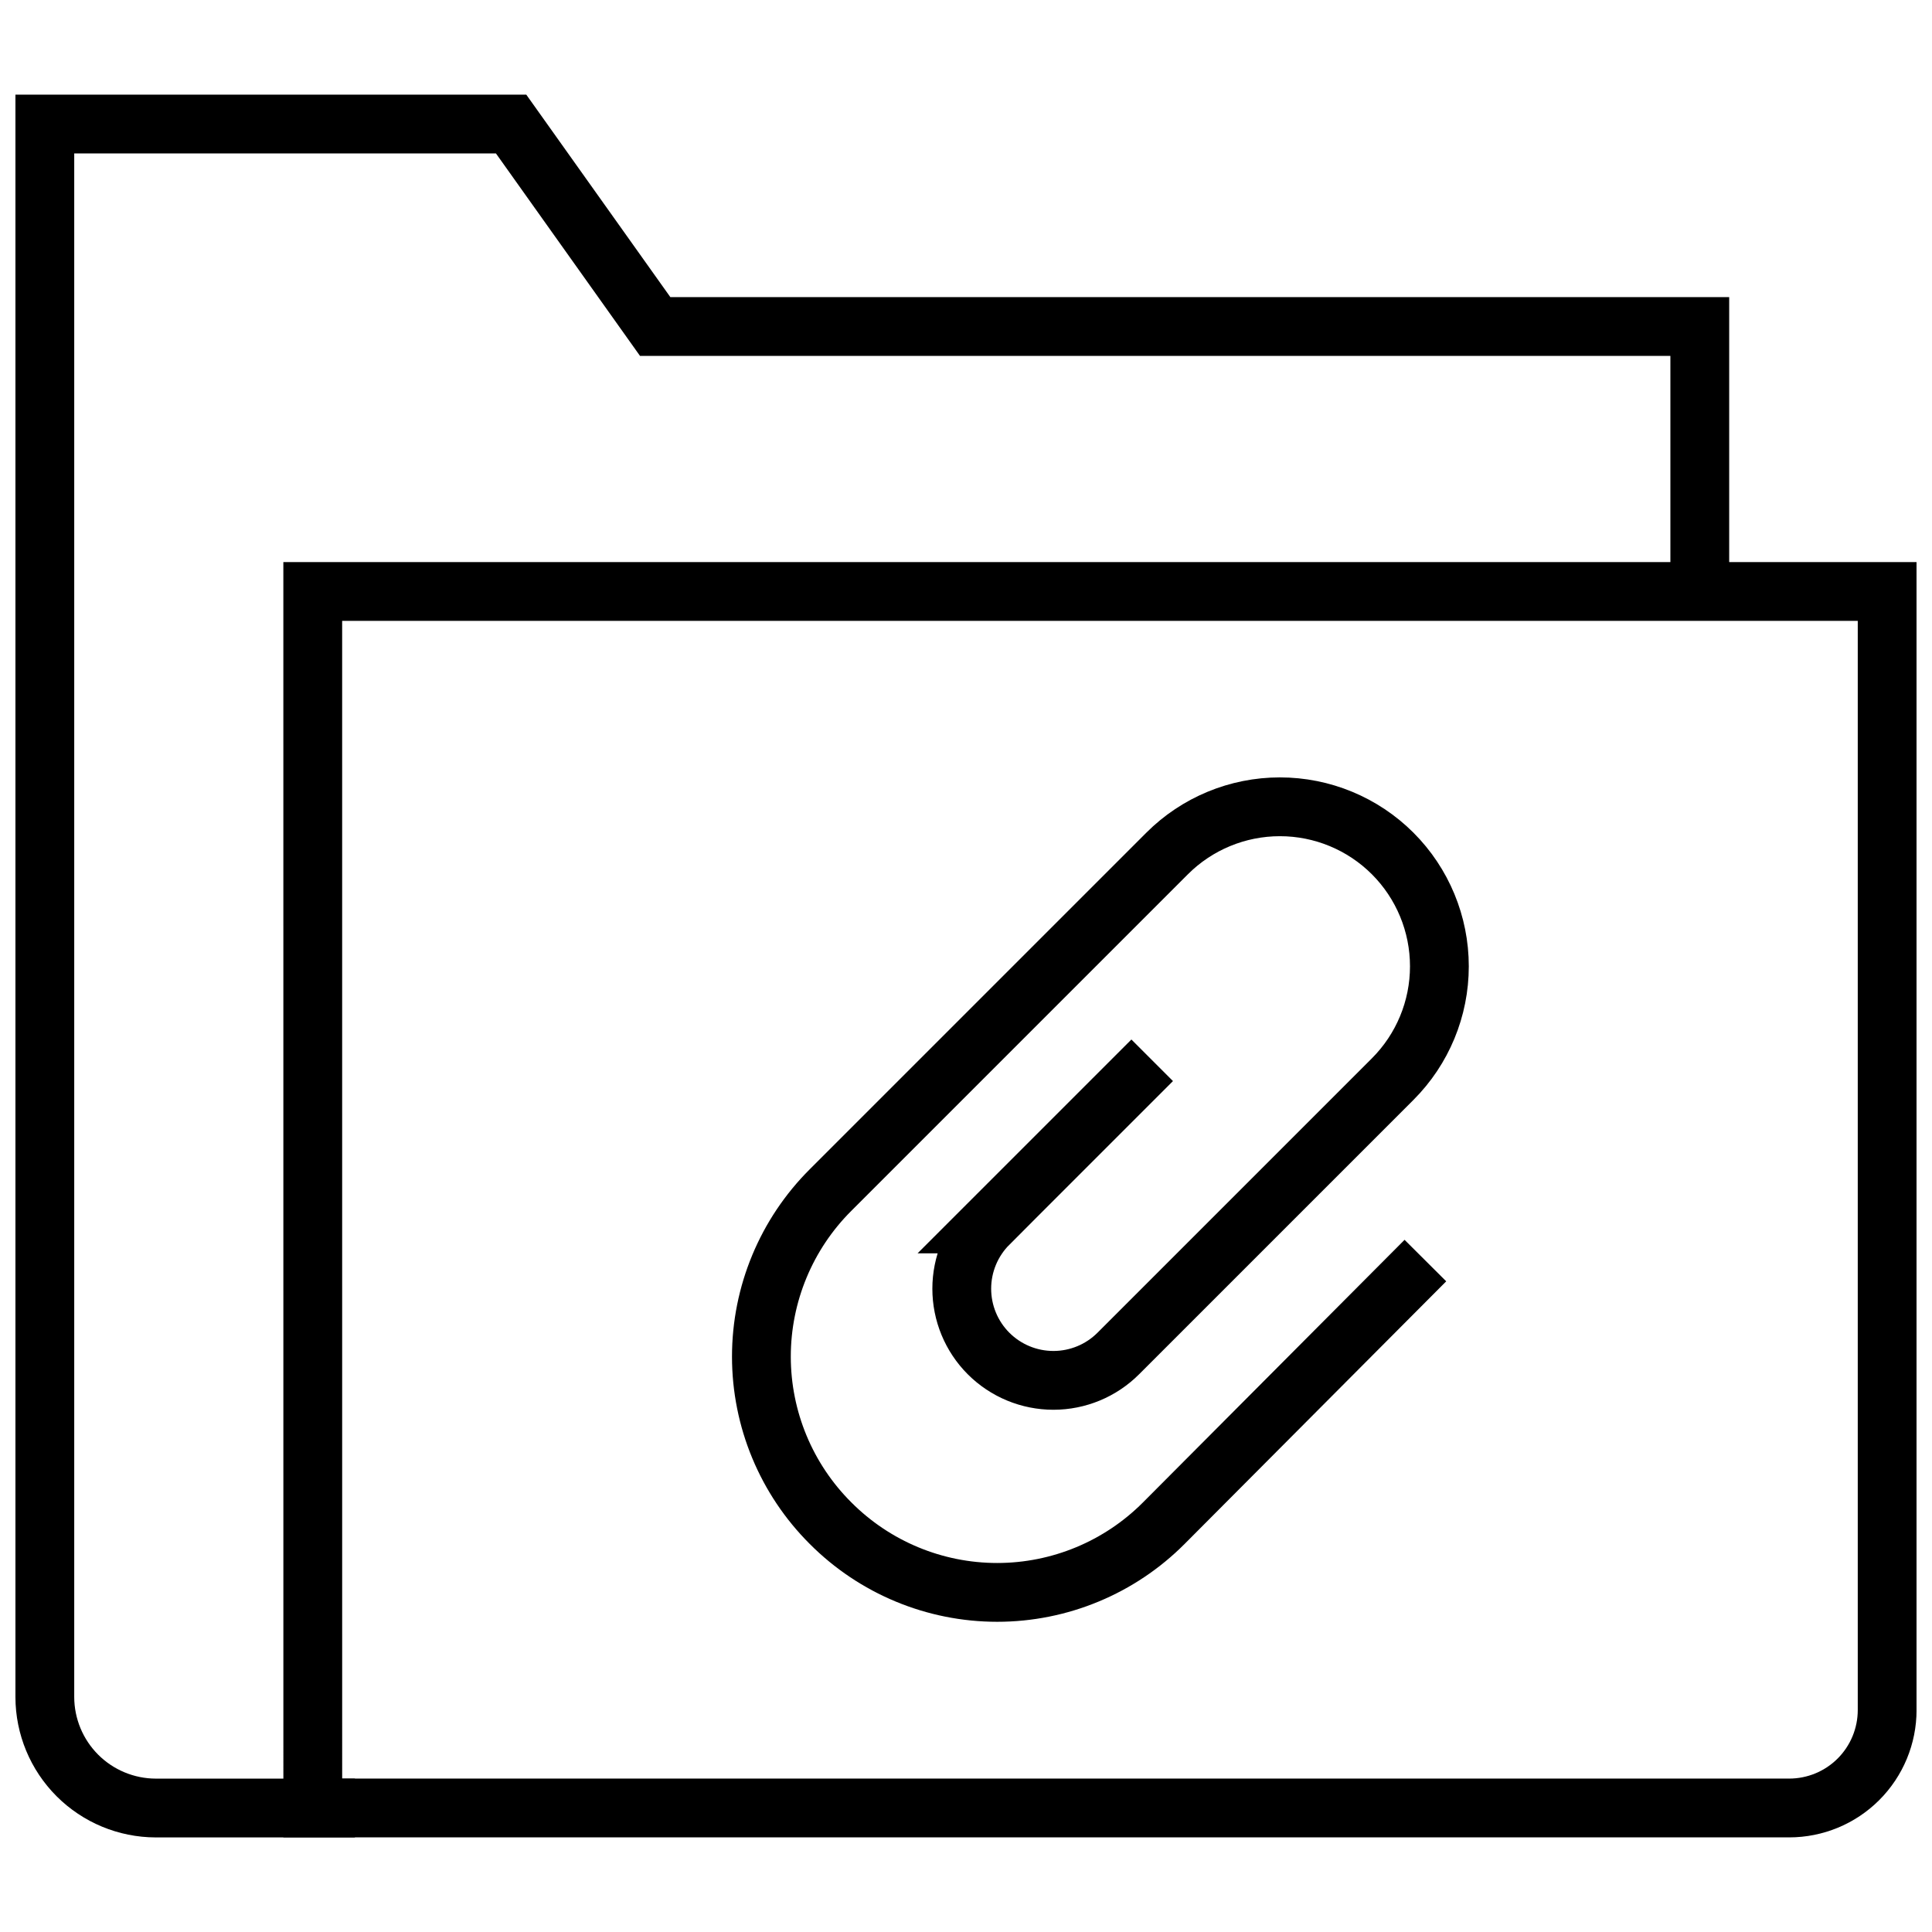
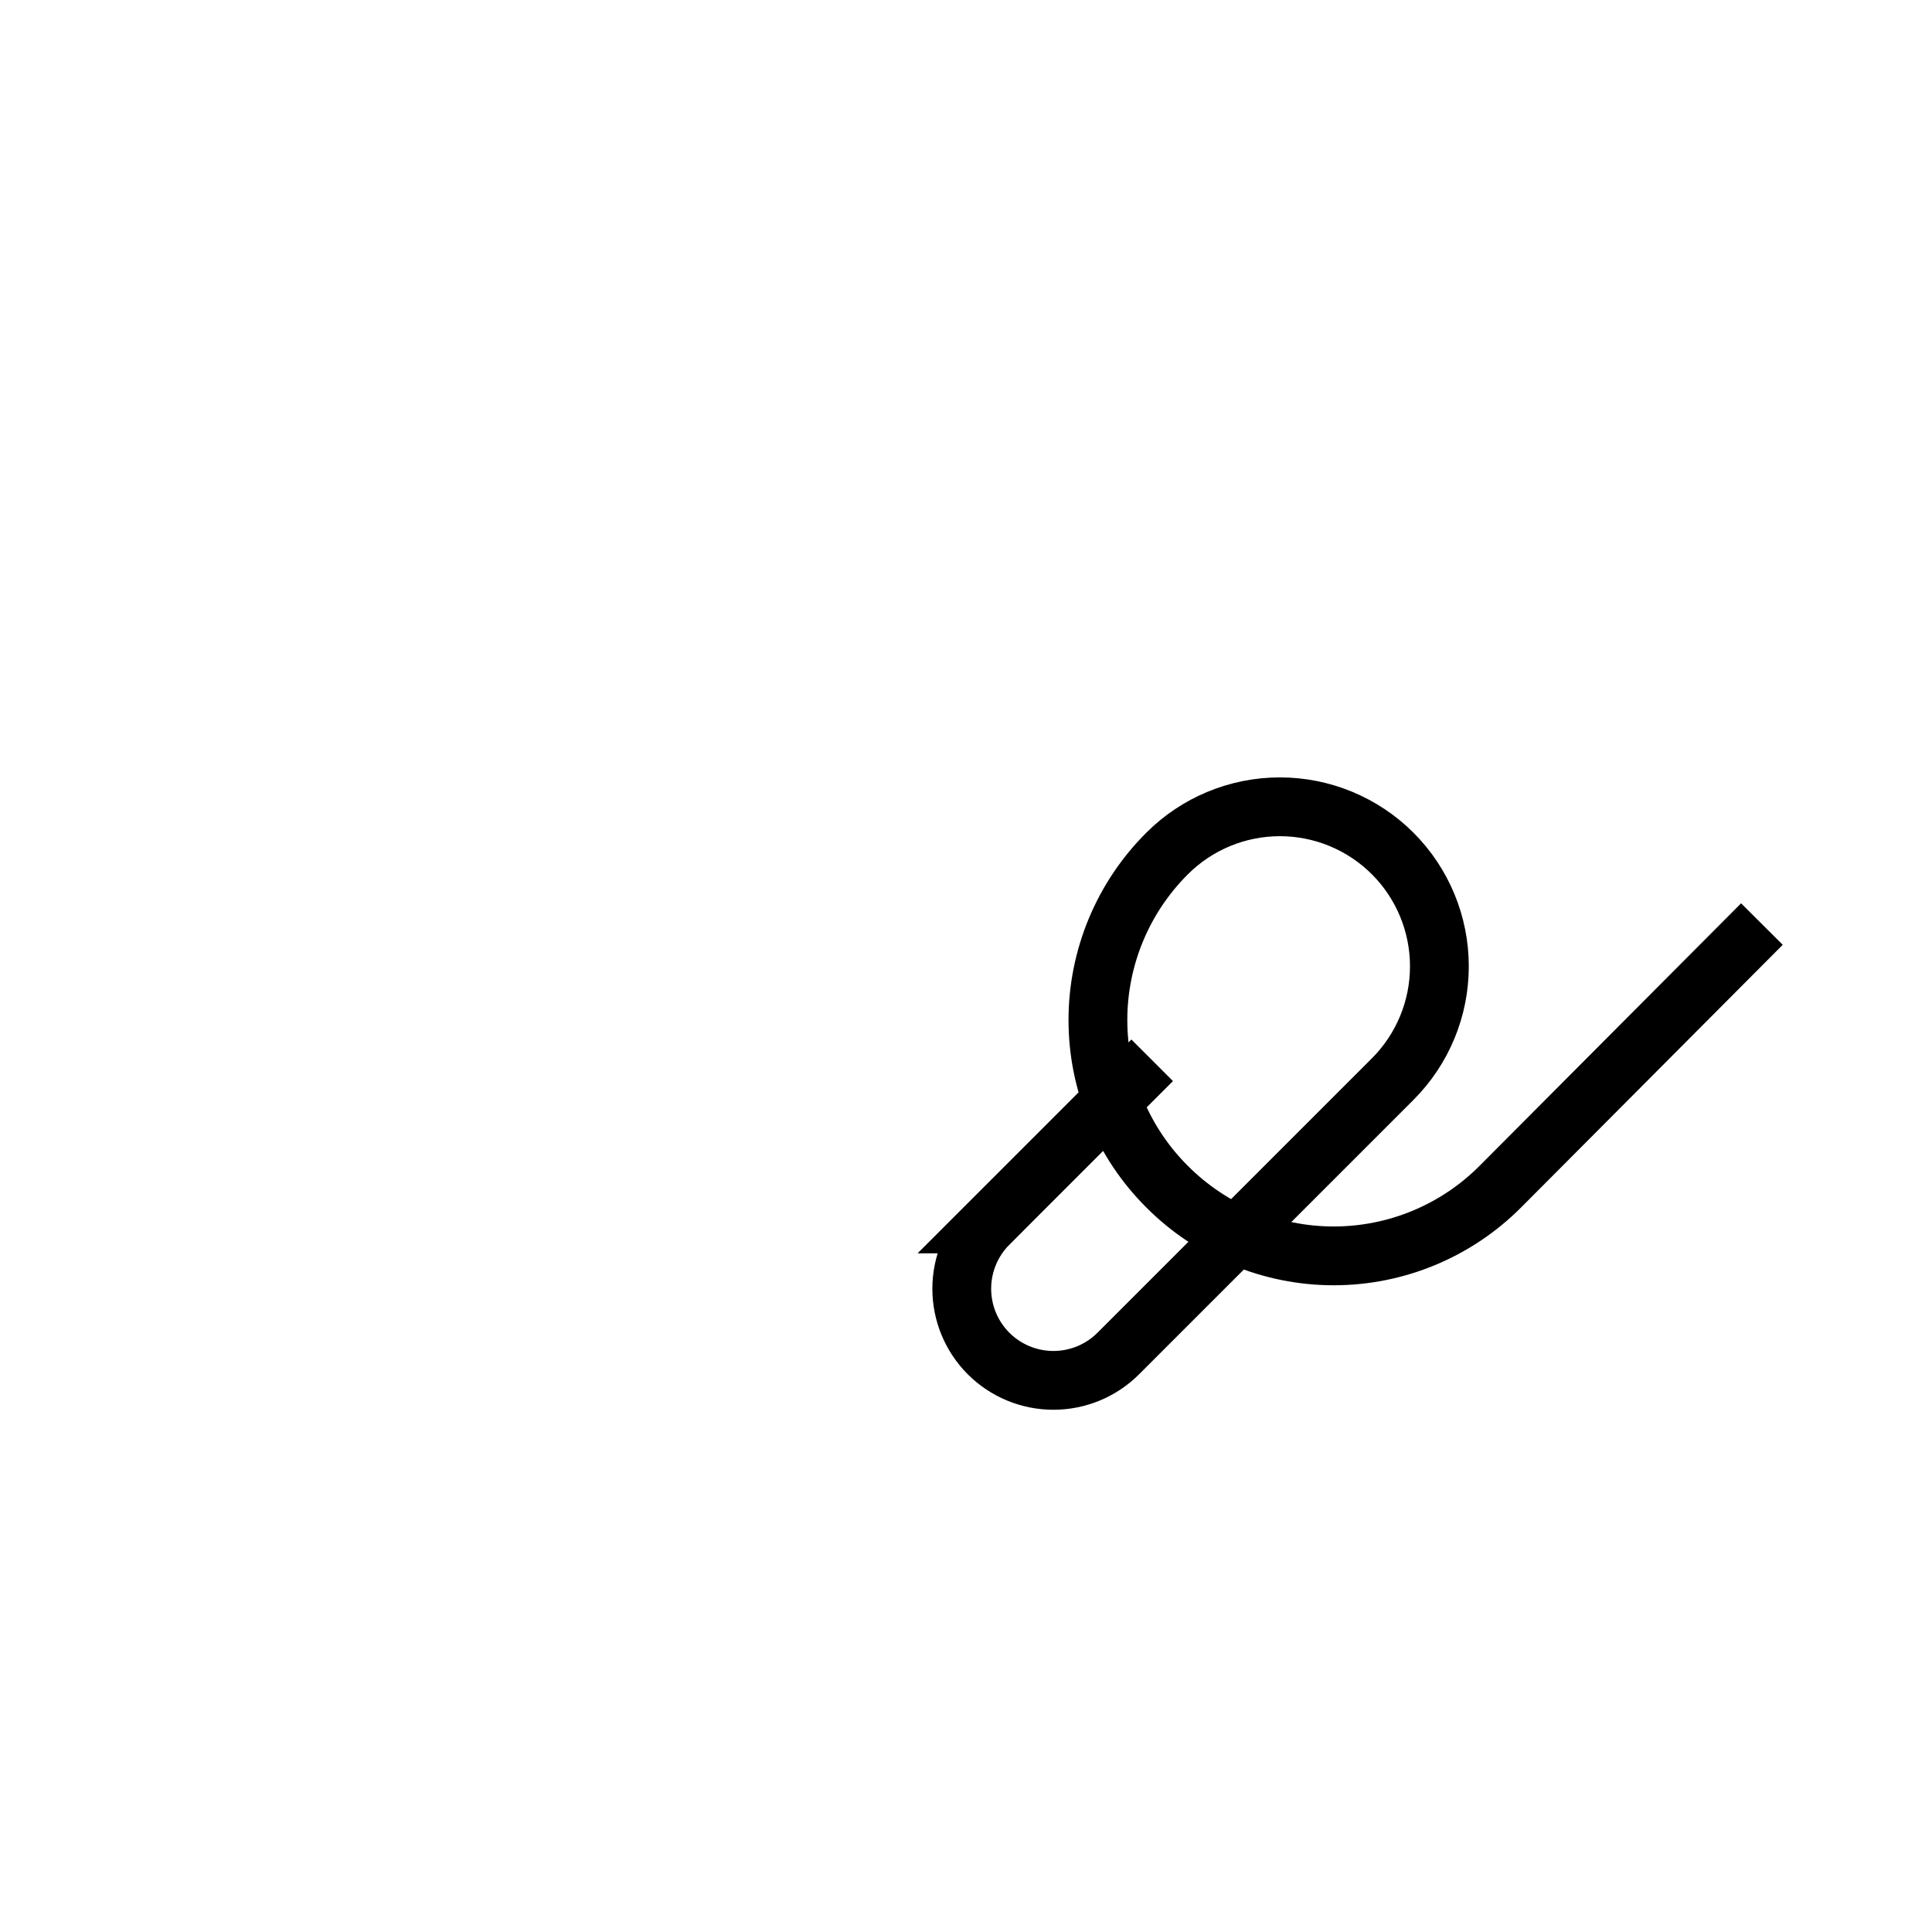
<svg xmlns="http://www.w3.org/2000/svg" width="800px" height="800px" version="1.1" viewBox="144 144 512 512">
  <defs>
    <clipPath id="a">
      <path d="m148.09 148.09h503.81v503.81h-503.81z" />
    </clipPath>
  </defs>
  <g clip-path="url(#a)" fill="none" stroke="#000000" stroke-miterlimit="10" stroke-width="3">
-     <path transform="matrix(5.194 0 0 5.194 148.09 169.08)" d="m85.94 25v-13.17h-53.299l-7.35-10.33h-23.791v80.26c0.003 1.5 0.6 2.938 1.661 4 1.06 1.06 2.498 1.658 3.999 1.661h10.16" />
-     <path transform="matrix(5.194 0 0 5.194 148.09 169.08)" d="m15.17 25.35h80.33v57.07c0 1.326-0.527 2.598-1.464 3.535-0.938 0.938-2.21 1.464-3.535 1.464h-75.33z" />
-     <path transform="matrix(5.194 0 0 5.194 148.09 169.08)" d="m58 49.27-8.35 8.35h7.52e-4c-0.875 0.877-1.367 2.066-1.367 3.305 0 1.239 0.491 2.428 1.367 3.305 0.878 0.878 2.068 1.371 3.31 1.371s2.432-0.493 3.31-1.371l14-14c1.526-1.527 2.383-3.596 2.383-5.755s-0.857-4.229-2.383-5.756c-1.527-1.526-3.596-2.383-5.755-2.383s-4.229 0.857-5.755 2.383l-17.17 17.17c-2.259 2.252-3.53 5.311-3.53 8.5 0 3.19 1.27 6.248 3.53 8.5 2.252 2.26 5.31 3.53 8.5 3.53 3.19 0 6.248-1.27 8.5-3.53l13.349-13.4" />
+     <path transform="matrix(5.194 0 0 5.194 148.09 169.08)" d="m58 49.27-8.35 8.35h7.52e-4c-0.875 0.877-1.367 2.066-1.367 3.305 0 1.239 0.491 2.428 1.367 3.305 0.878 0.878 2.068 1.371 3.31 1.371s2.432-0.493 3.31-1.371l14-14c1.526-1.527 2.383-3.596 2.383-5.755s-0.857-4.229-2.383-5.756c-1.527-1.526-3.596-2.383-5.755-2.383s-4.229 0.857-5.755 2.383c-2.259 2.252-3.53 5.311-3.53 8.5 0 3.19 1.27 6.248 3.53 8.5 2.252 2.26 5.31 3.53 8.5 3.53 3.19 0 6.248-1.27 8.5-3.53l13.349-13.4" />
  </g>
</svg>